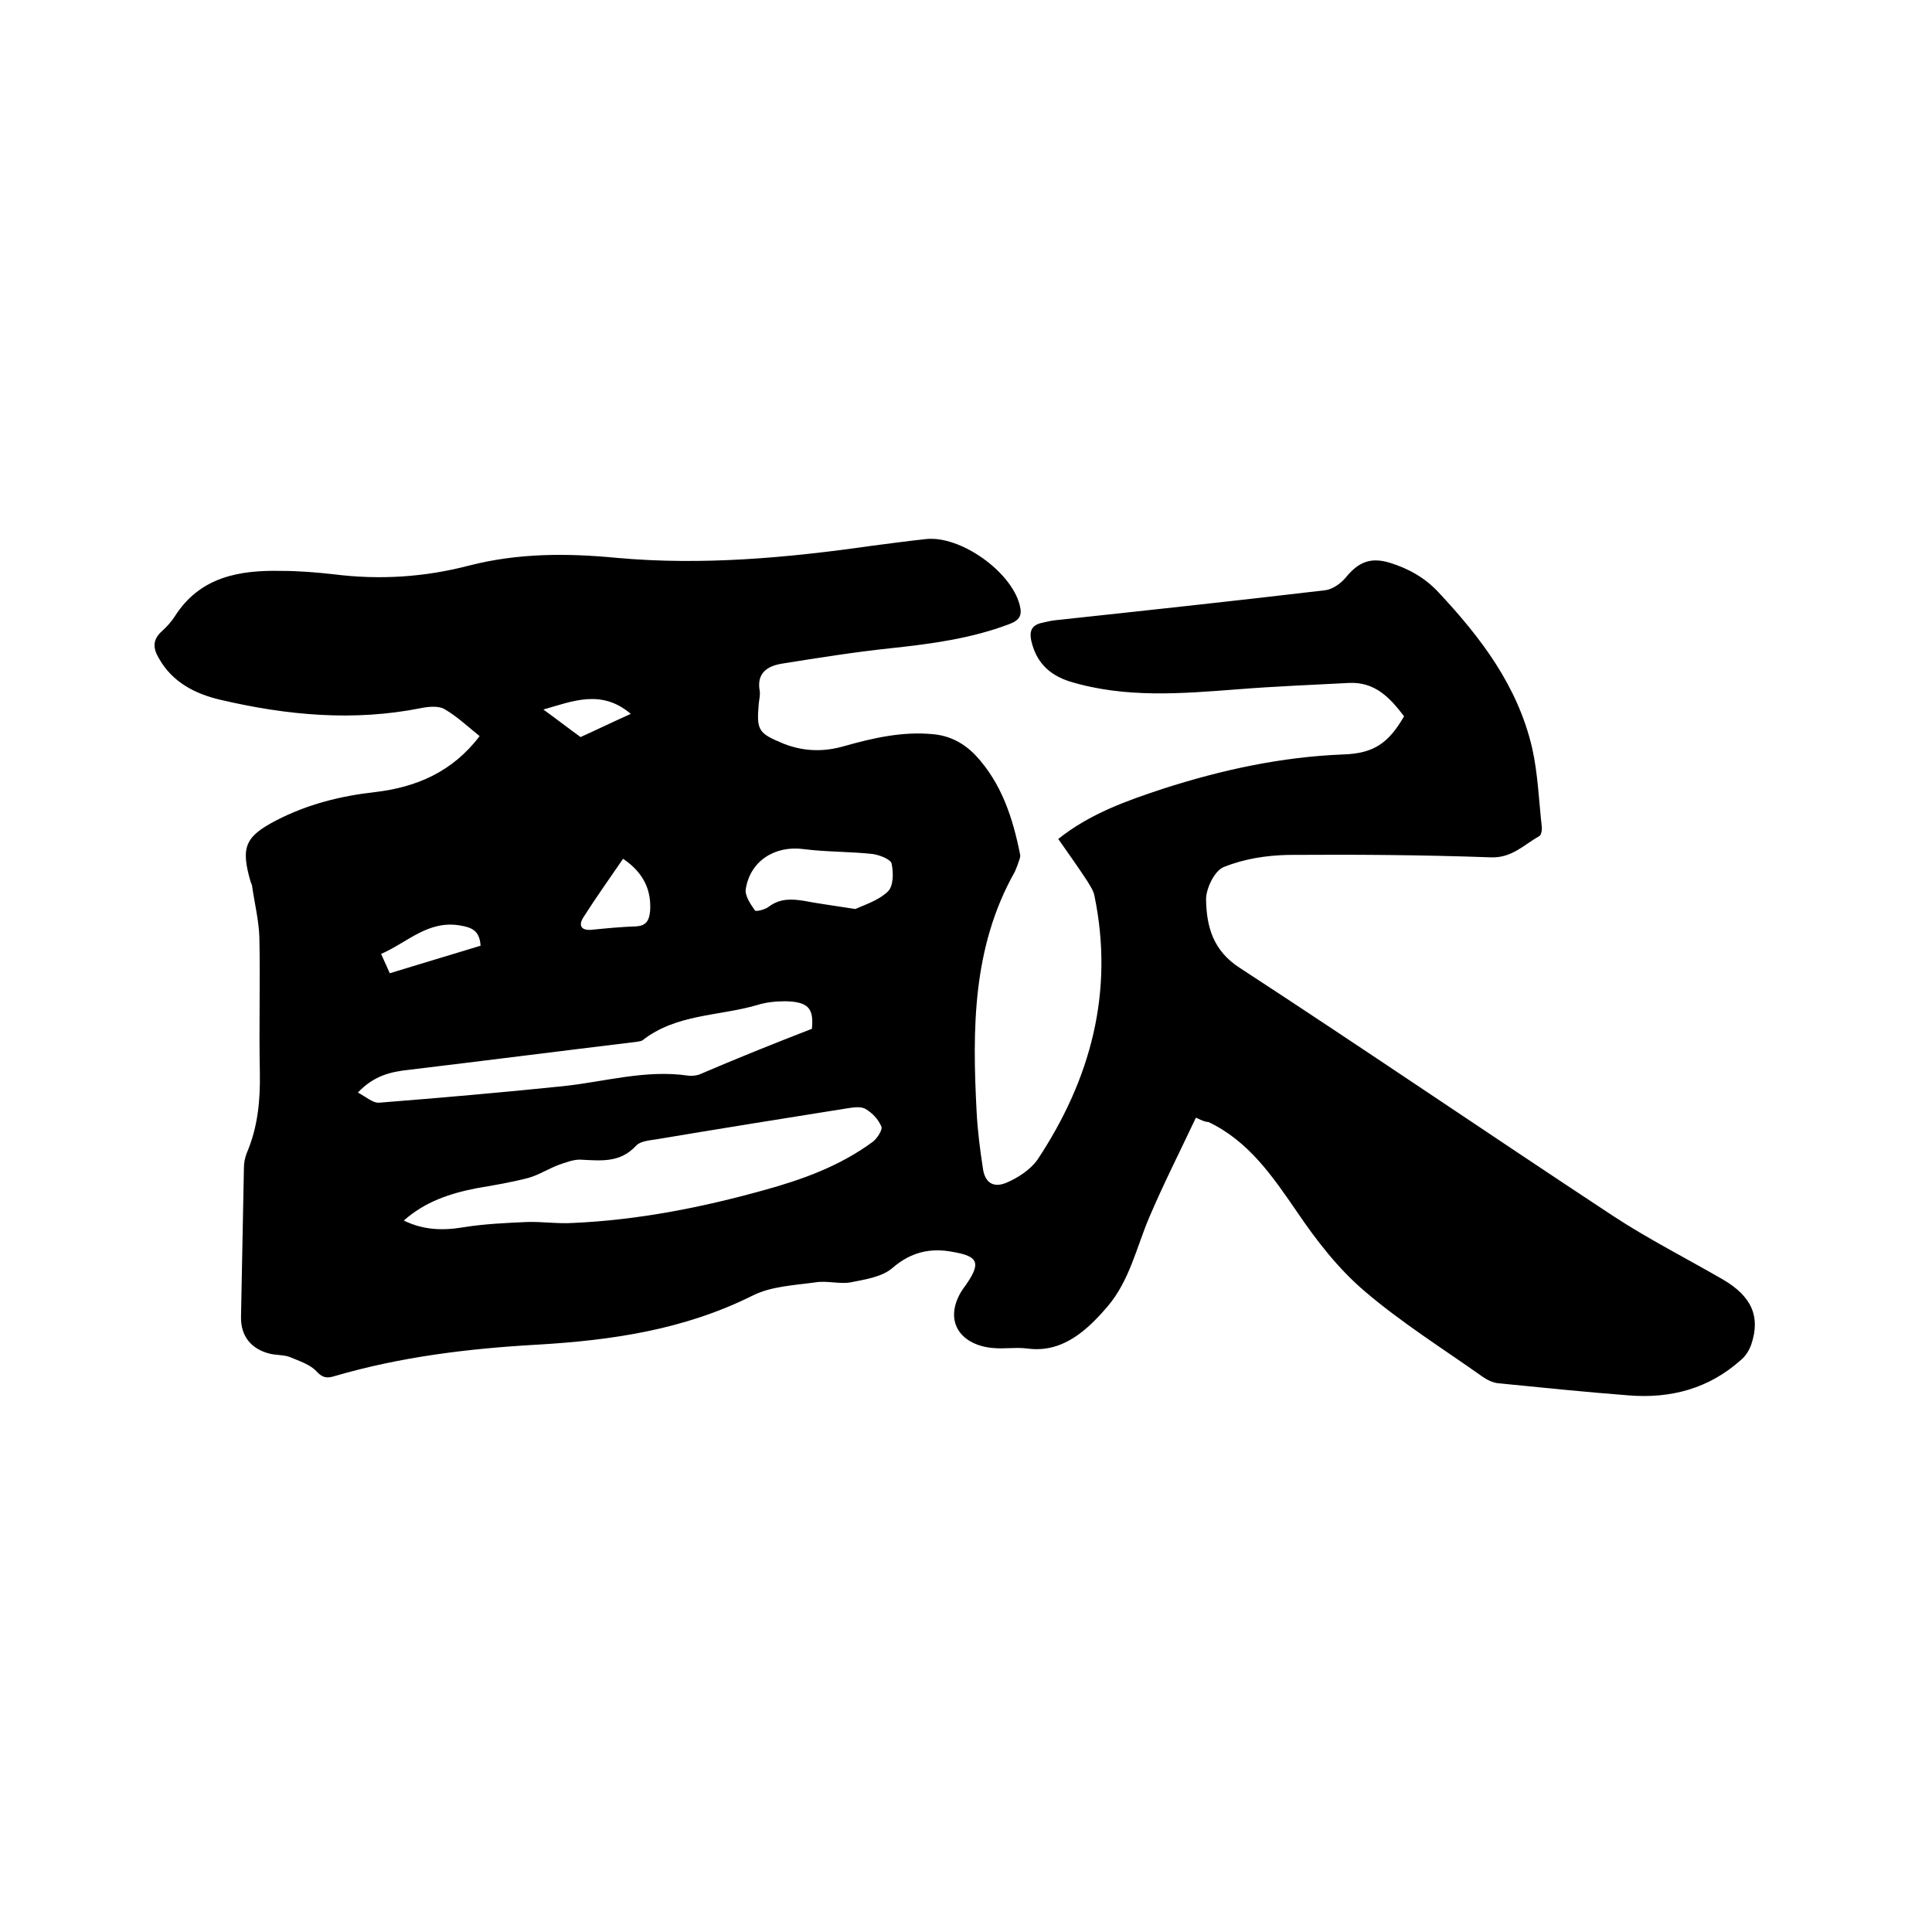
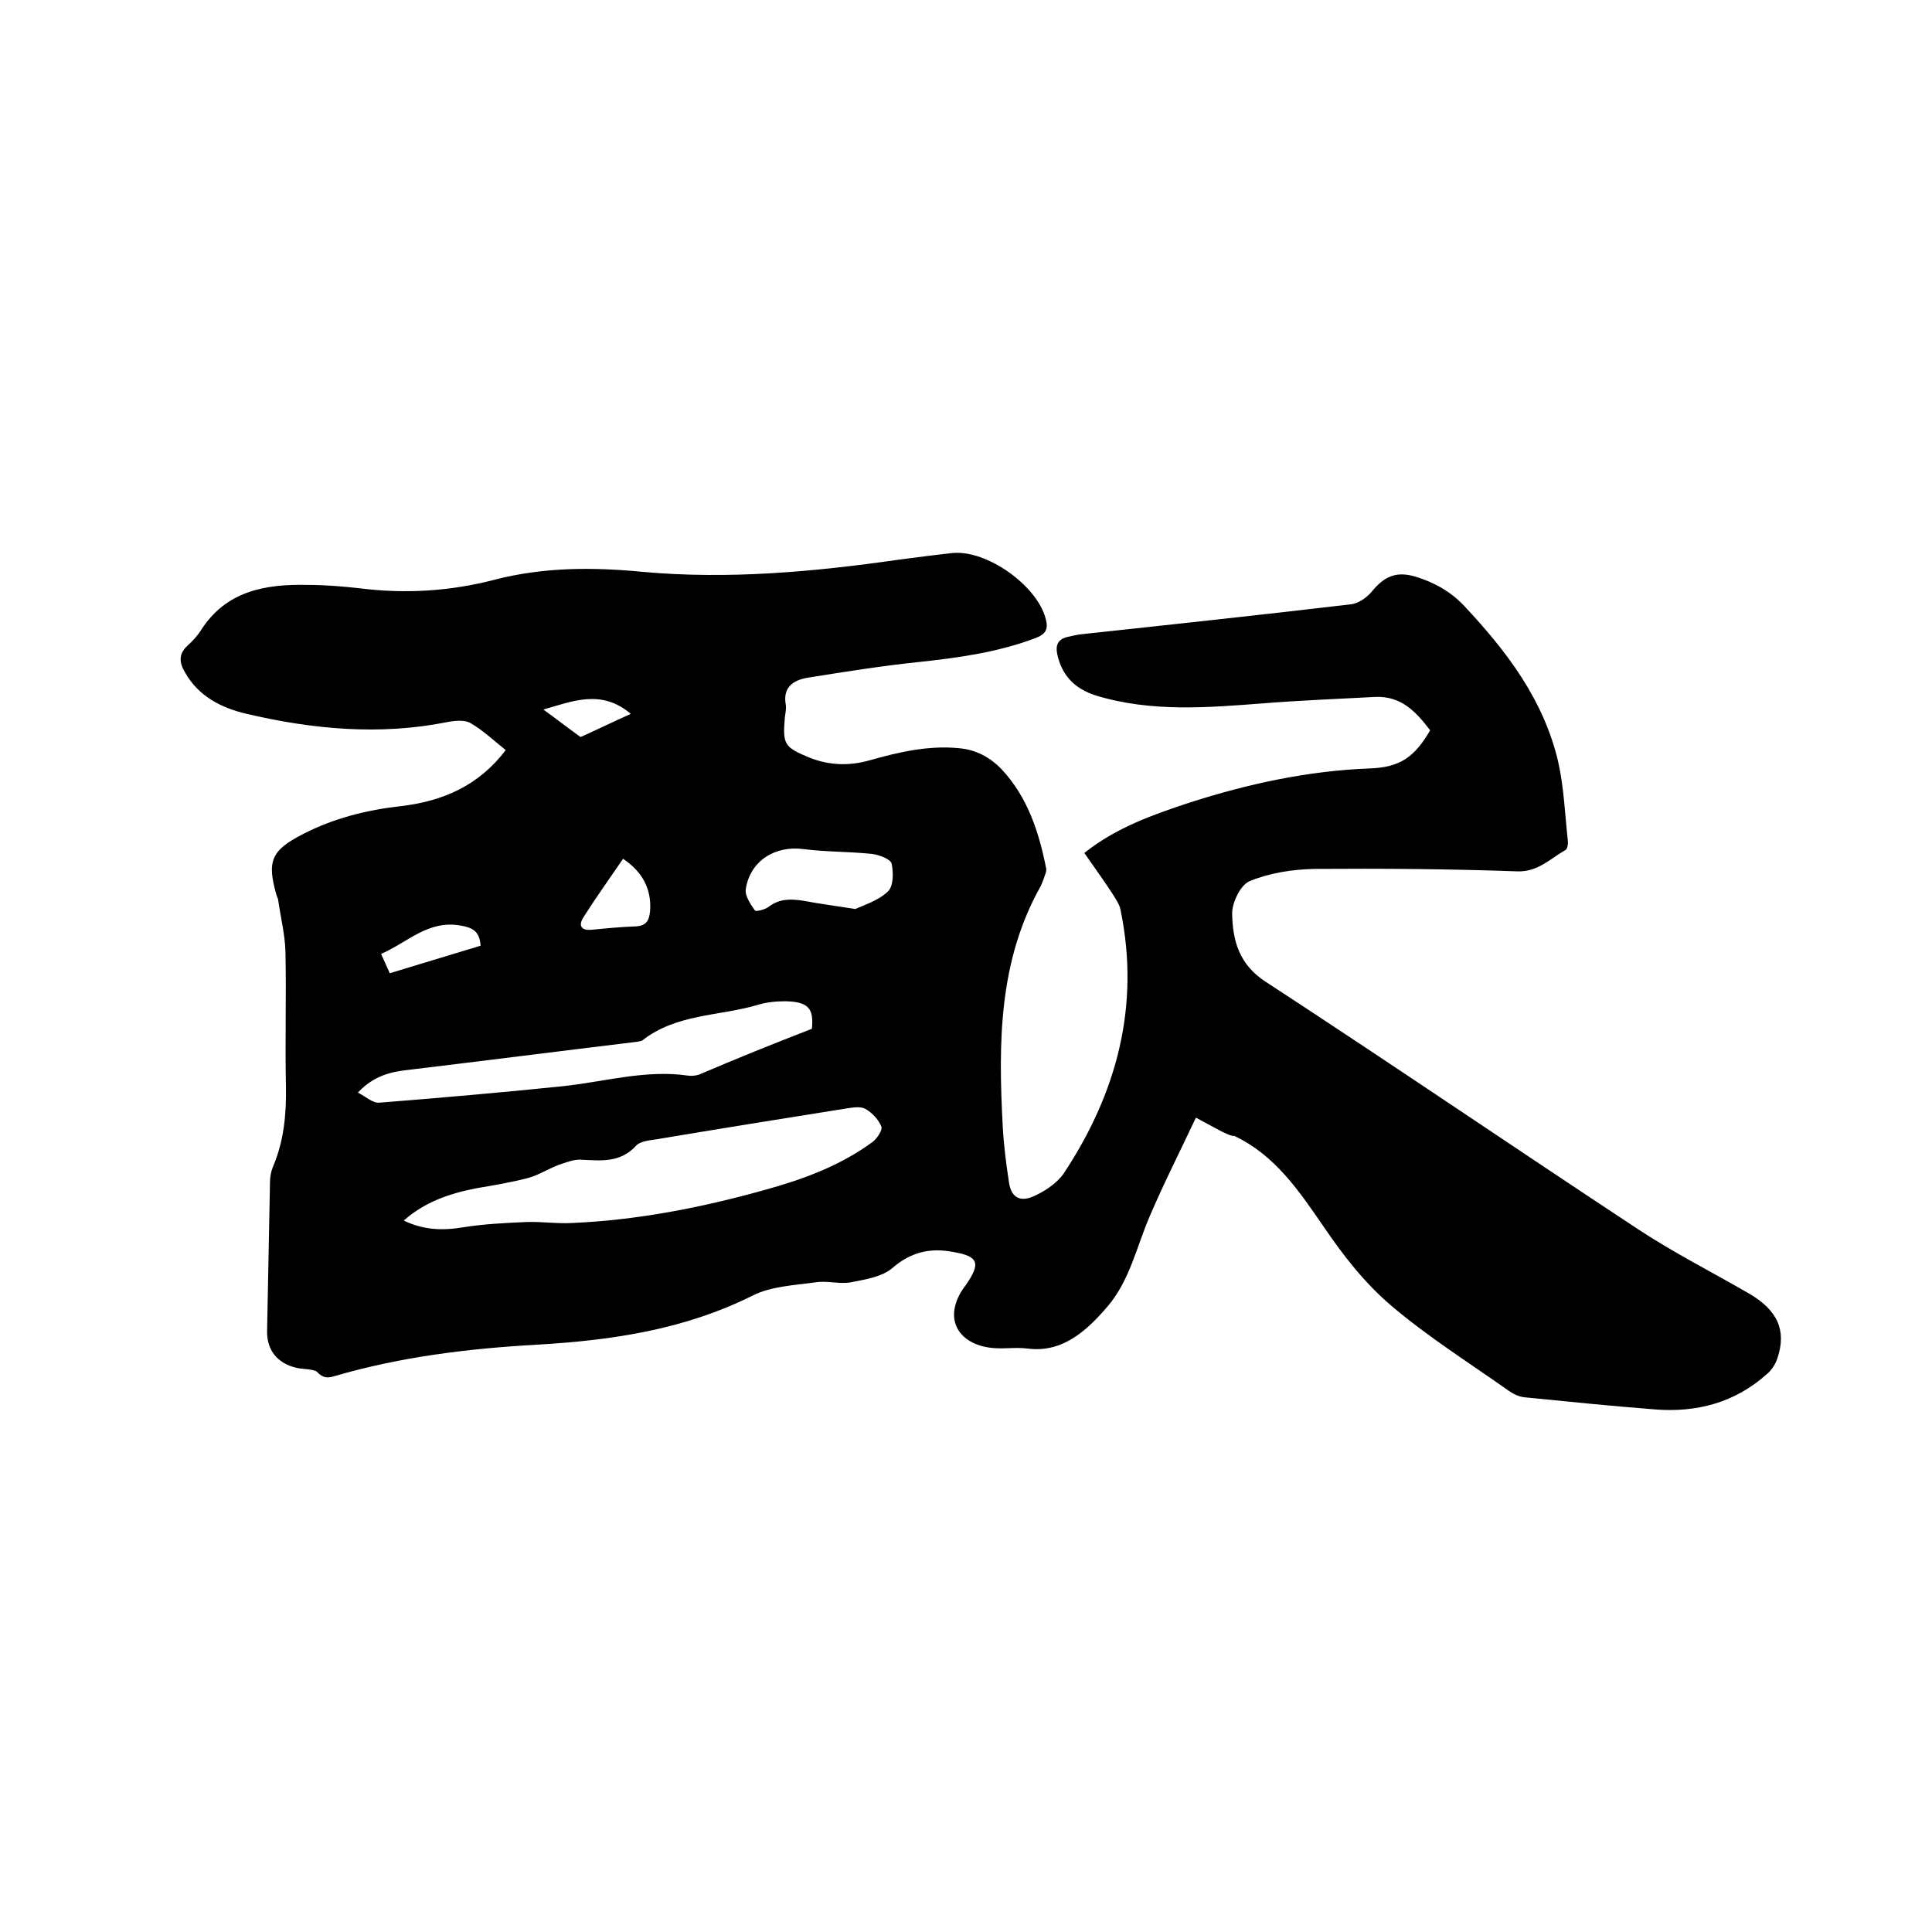
<svg xmlns="http://www.w3.org/2000/svg" enable-background="new 0 0 400 400" viewBox="0 0 400 400">
-   <path d="m247.6 231.4c-3.3 7-6.7 13.7-9.6 20.5-2.7 6.3-4.1 13.2-8.7 18.6-1.2 1.4-2.4 2.7-3.7 3.9-3.6 3.3-7.7 5.5-12.9 4.8-2.3-.3-4.7.1-7-.1-6.5-.5-10.4-5.2-6.8-11.5.3-.5.7-1.1 1.1-1.6 3.1-4.5 2.6-5.9-2.7-6.8-4.6-.9-8.7 0-12.5 3.3-2.2 1.9-5.7 2.4-8.7 3-2.3.4-4.9-.4-7.3 0-4.3.6-9.1.8-12.9 2.7-14.2 7.1-29.2 9.3-44.7 10.2-14.2.8-28.2 2.5-41.9 6.5-1.6.5-2.5.4-3.8-1s-3.5-2.1-5.4-2.9c-1.2-.5-2.7-.4-4.1-.7-3.9-.9-6.2-3.6-6.1-7.7.2-10.3.4-20.5.6-30.8 0-1 .2-2.1.6-3.1 2.3-5.4 2.8-10.9 2.7-16.7-.2-9.3.1-18.6-.1-27.9-.1-3.5-1-7.1-1.5-10.6 0-.3-.2-.6-.3-.9-2.1-7.2-1.2-9.4 5.4-12.8 6.4-3.3 13.2-5 20.3-5.8 8.6-1 16.1-4.2 21.7-11.6-2.5-2-4.7-4.1-7.3-5.6-1.2-.7-3.3-.5-4.8-.2-14 2.8-27.8 1.5-41.5-1.7-5.2-1.2-10-3.6-12.8-8.6-1.2-2-1.4-3.8.6-5.6 1-.9 2-2 2.7-3.1 5.2-8.2 13.4-9.6 22.1-9.4 3.6 0 7.2.3 10.8.7 9.5 1.2 18.8.6 28-1.8 10.1-2.6 20.3-2.6 30.6-1.6 17.7 1.6 35.3 0 52.8-2.5 3.8-.5 7.6-1 11.3-1.4 7.1-.7 17.5 6.7 19.3 13.6.6 2.2 0 3.2-2.1 4-7.9 3-16.1 4.1-24.5 5-7.6.8-15.1 2-22.6 3.2-3.1.5-5.3 2-4.6 5.7.1.8-.1 1.7-.2 2.5-.5 5.7-.1 6.2 5.2 8.4 4.1 1.6 8.2 1.7 12.4.5 6-1.7 12.1-3.1 18.4-2.5 3.6.3 6.5 1.9 8.9 4.4 5.4 5.8 7.7 13 9.2 20.5.1.5-.1 1-.3 1.5-.2.7-.5 1.4-.8 2.1-8.8 15.6-8.8 32.6-7.9 49.7.2 3.9.7 7.8 1.3 11.7.4 2.9 2.1 4.1 4.8 3 2.4-1 5-2.7 6.5-4.8 11-16.6 15.9-34.7 11.8-54.6-.2-1.1-.9-2.1-1.5-3.1-1.9-2.9-3.9-5.7-6-8.7 6.5-5.2 14.1-7.9 21.7-10.4 12.1-3.9 24.5-6.6 37.3-7.1 6.4-.2 9.4-2.4 12.6-7.9-2.9-3.8-6-7.2-11.5-6.9-7.6.4-15.2.7-22.8 1.3-11.7.9-23.4 1.9-34.9-1.6-4.4-1.4-7-4.1-8-8.5-.4-1.9.1-3.1 2-3.6 1-.2 2-.5 3.1-.6 18.6-2 37.2-4 55.8-6.2 1.5-.2 3.2-1.4 4.2-2.6 2.6-3.2 5.1-4.3 9.1-3.1 3.9 1.2 7.3 3.1 10.1 6.1 8.8 9.4 16.4 19.4 19.4 32.2 1.2 5.3 1.4 10.9 2 16.3.1.7-.1 1.8-.5 2-3.2 1.8-5.7 4.6-10.1 4.4-14-.5-27.9-.6-41.9-.5-4.5.1-9.1.8-13.3 2.5-1.9.7-3.7 4.4-3.7 6.7.1 5.6 1.4 10.6 7 14.2 25.9 16.9 51.4 34.3 77.2 51.3 7.3 4.8 15.2 8.8 22.8 13.2 6 3.5 7.8 7.7 5.9 13.4-.4 1.2-1.2 2.5-2.2 3.3-6.6 5.9-14.5 8-23.2 7.3-9-.7-17.9-1.6-26.9-2.5-1.2-.1-2.4-.7-3.4-1.4-8.2-5.8-16.8-11.2-24.4-17.7-5.4-4.6-9.9-10.4-13.9-16.3-5.1-7.4-10-14.7-18.4-18.7-.6 0-1.1-.2-2.6-.9zm-164 21.3c4.1 2 8.1 2.1 12.3 1.4 4.3-.7 8.8-.9 13.2-1.1 3.2-.1 6.3.4 9.5.2 13.5-.6 26.7-3.2 39.6-6.8 8-2.2 15.7-5 22.5-10 .9-.7 2-2.4 1.8-3.1-.6-1.5-1.9-2.9-3.3-3.7-1-.6-2.7-.3-4-.1-13.2 2.1-26.3 4.2-39.4 6.4-1.4.2-3.3.4-4.1 1.3-3.3 3.6-7.3 3.1-11.4 2.9-1.5-.1-3.2.6-4.7 1.1-2.1.8-4.1 2.1-6.3 2.7-3.5.9-7 1.5-10.6 2.1-5.6 1.1-10.7 2.8-15.1 6.7zm84.5-39.7c.4-4.2-.7-5.6-5.5-5.7-2 0-4 .2-5.9.8-7.9 2.3-16.7 1.8-23.7 7.3-.3.2-.8.2-1.2.3-15.7 1.9-31.4 3.9-47.2 5.8-3.7.4-7.2 1.2-10.5 4.7 1.7.9 3.1 2.2 4.4 2.1 12.6-1 25.3-2.1 37.9-3.4 8.7-.9 17.2-3.5 26.1-2.2.7.1 1.5 0 2.2-.2 7.7-3.3 15.4-6.4 23.4-9.5zm9-24.8c1.7-.8 4.7-1.7 6.7-3.6 1.2-1.1 1.2-3.9.8-5.8-.2-.9-2.5-1.8-4-2-4.7-.5-9.5-.4-14.2-1-5.9-.8-11.1 2.4-12 8.3-.2 1.4 1 3.1 1.9 4.4.2.3 2.2-.2 2.9-.8 2.3-1.7 4.6-1.6 7.2-1.2 3.1.6 6.3 1 10.7 1.7zm-48.1-10.4c-2.8 4.1-5.6 8-8.2 12.1-1.1 1.7-.5 2.8 1.7 2.6 3-.3 6.1-.6 9.1-.7 2.2-.1 2.8-1.2 3-3.2.3-4.6-1.6-8.1-5.6-10.8zm-29.5 18c-.2-3.2-1.9-3.8-4.3-4.2-6.6-1.1-10.8 3.5-16.3 5.9.7 1.5 1.2 2.7 1.8 4 6.5-2 12.6-3.8 18.8-5.7zm20.7-43.2c2.9-1.3 6.6-3.1 10.4-4.8-6.1-5.2-12.1-2.6-18.1-.9 2.5 1.8 4.8 3.6 7.7 5.7z" />
+   <path d="m247.6 231.4c-3.3 7-6.7 13.7-9.6 20.5-2.7 6.3-4.1 13.2-8.7 18.6-1.2 1.4-2.4 2.7-3.7 3.9-3.6 3.3-7.7 5.5-12.9 4.8-2.3-.3-4.7.1-7-.1-6.5-.5-10.4-5.2-6.8-11.5.3-.5.7-1.1 1.1-1.6 3.1-4.5 2.6-5.9-2.7-6.8-4.6-.9-8.7 0-12.5 3.3-2.2 1.9-5.7 2.4-8.7 3-2.3.4-4.9-.4-7.3 0-4.3.6-9.1.8-12.9 2.7-14.2 7.1-29.2 9.3-44.7 10.2-14.2.8-28.2 2.5-41.9 6.5-1.6.5-2.5.4-3.8-1c-1.2-.5-2.7-.4-4.1-.7-3.9-.9-6.2-3.6-6.1-7.7.2-10.3.4-20.5.6-30.8 0-1 .2-2.1.6-3.1 2.3-5.4 2.8-10.9 2.7-16.7-.2-9.3.1-18.6-.1-27.9-.1-3.5-1-7.1-1.5-10.6 0-.3-.2-.6-.3-.9-2.1-7.2-1.2-9.4 5.4-12.8 6.4-3.3 13.2-5 20.3-5.8 8.6-1 16.1-4.2 21.7-11.6-2.5-2-4.7-4.1-7.3-5.6-1.2-.7-3.3-.5-4.8-.2-14 2.8-27.8 1.5-41.5-1.7-5.2-1.2-10-3.6-12.8-8.6-1.2-2-1.4-3.8.6-5.6 1-.9 2-2 2.7-3.1 5.2-8.2 13.4-9.6 22.1-9.4 3.6 0 7.2.3 10.8.7 9.5 1.2 18.8.6 28-1.8 10.1-2.6 20.3-2.6 30.6-1.6 17.7 1.6 35.3 0 52.8-2.5 3.8-.5 7.6-1 11.3-1.4 7.1-.7 17.5 6.7 19.3 13.6.6 2.2 0 3.2-2.1 4-7.9 3-16.1 4.1-24.5 5-7.6.8-15.1 2-22.6 3.2-3.1.5-5.3 2-4.6 5.7.1.8-.1 1.7-.2 2.5-.5 5.7-.1 6.2 5.2 8.4 4.1 1.6 8.2 1.7 12.4.5 6-1.7 12.1-3.1 18.4-2.5 3.6.3 6.5 1.9 8.9 4.4 5.4 5.8 7.7 13 9.2 20.5.1.5-.1 1-.3 1.5-.2.7-.5 1.4-.8 2.1-8.8 15.6-8.8 32.6-7.9 49.7.2 3.9.7 7.8 1.3 11.7.4 2.9 2.1 4.1 4.8 3 2.4-1 5-2.7 6.5-4.8 11-16.6 15.9-34.7 11.8-54.6-.2-1.1-.9-2.1-1.5-3.1-1.9-2.9-3.9-5.7-6-8.7 6.5-5.2 14.1-7.9 21.7-10.4 12.1-3.9 24.5-6.6 37.3-7.1 6.4-.2 9.4-2.4 12.6-7.9-2.9-3.8-6-7.2-11.5-6.9-7.6.4-15.2.7-22.8 1.3-11.7.9-23.4 1.9-34.9-1.6-4.4-1.4-7-4.1-8-8.5-.4-1.9.1-3.1 2-3.6 1-.2 2-.5 3.1-.6 18.6-2 37.2-4 55.8-6.2 1.5-.2 3.2-1.4 4.2-2.6 2.6-3.2 5.1-4.3 9.1-3.1 3.9 1.2 7.3 3.1 10.1 6.1 8.8 9.4 16.4 19.4 19.4 32.2 1.2 5.3 1.4 10.9 2 16.3.1.7-.1 1.8-.5 2-3.2 1.8-5.7 4.6-10.1 4.4-14-.5-27.9-.6-41.9-.5-4.5.1-9.1.8-13.3 2.5-1.9.7-3.7 4.4-3.7 6.7.1 5.6 1.4 10.6 7 14.2 25.9 16.9 51.4 34.3 77.2 51.3 7.3 4.8 15.2 8.8 22.8 13.2 6 3.5 7.8 7.7 5.9 13.4-.4 1.2-1.2 2.5-2.2 3.3-6.6 5.9-14.5 8-23.2 7.3-9-.7-17.9-1.6-26.9-2.5-1.2-.1-2.4-.7-3.4-1.4-8.2-5.8-16.8-11.2-24.4-17.7-5.4-4.6-9.9-10.4-13.9-16.3-5.1-7.4-10-14.7-18.4-18.7-.6 0-1.1-.2-2.6-.9zm-164 21.3c4.1 2 8.1 2.1 12.3 1.4 4.3-.7 8.8-.9 13.2-1.1 3.2-.1 6.3.4 9.5.2 13.5-.6 26.7-3.2 39.6-6.8 8-2.2 15.7-5 22.5-10 .9-.7 2-2.4 1.8-3.1-.6-1.5-1.9-2.9-3.3-3.7-1-.6-2.7-.3-4-.1-13.2 2.1-26.3 4.2-39.4 6.4-1.4.2-3.3.4-4.1 1.3-3.3 3.6-7.3 3.1-11.4 2.9-1.5-.1-3.2.6-4.7 1.1-2.1.8-4.1 2.1-6.3 2.7-3.5.9-7 1.5-10.6 2.1-5.6 1.1-10.7 2.8-15.1 6.7zm84.5-39.7c.4-4.2-.7-5.6-5.5-5.7-2 0-4 .2-5.9.8-7.9 2.3-16.7 1.8-23.7 7.3-.3.2-.8.2-1.2.3-15.7 1.9-31.4 3.9-47.2 5.8-3.7.4-7.2 1.2-10.5 4.7 1.7.9 3.1 2.2 4.4 2.1 12.6-1 25.3-2.1 37.9-3.4 8.7-.9 17.2-3.5 26.1-2.2.7.1 1.5 0 2.2-.2 7.7-3.3 15.4-6.4 23.4-9.5zm9-24.8c1.7-.8 4.7-1.7 6.7-3.6 1.2-1.1 1.2-3.9.8-5.8-.2-.9-2.5-1.8-4-2-4.7-.5-9.5-.4-14.2-1-5.9-.8-11.1 2.4-12 8.3-.2 1.4 1 3.1 1.9 4.4.2.3 2.2-.2 2.9-.8 2.3-1.7 4.6-1.6 7.2-1.2 3.1.6 6.3 1 10.7 1.7zm-48.1-10.4c-2.8 4.1-5.6 8-8.2 12.1-1.1 1.7-.5 2.8 1.7 2.6 3-.3 6.1-.6 9.1-.7 2.2-.1 2.8-1.2 3-3.2.3-4.6-1.6-8.1-5.6-10.8zm-29.5 18c-.2-3.2-1.9-3.8-4.3-4.2-6.6-1.1-10.8 3.5-16.3 5.9.7 1.5 1.2 2.7 1.8 4 6.5-2 12.6-3.8 18.8-5.7zm20.7-43.2c2.9-1.3 6.6-3.1 10.4-4.8-6.1-5.2-12.1-2.6-18.1-.9 2.5 1.8 4.8 3.6 7.7 5.7z" />
</svg>